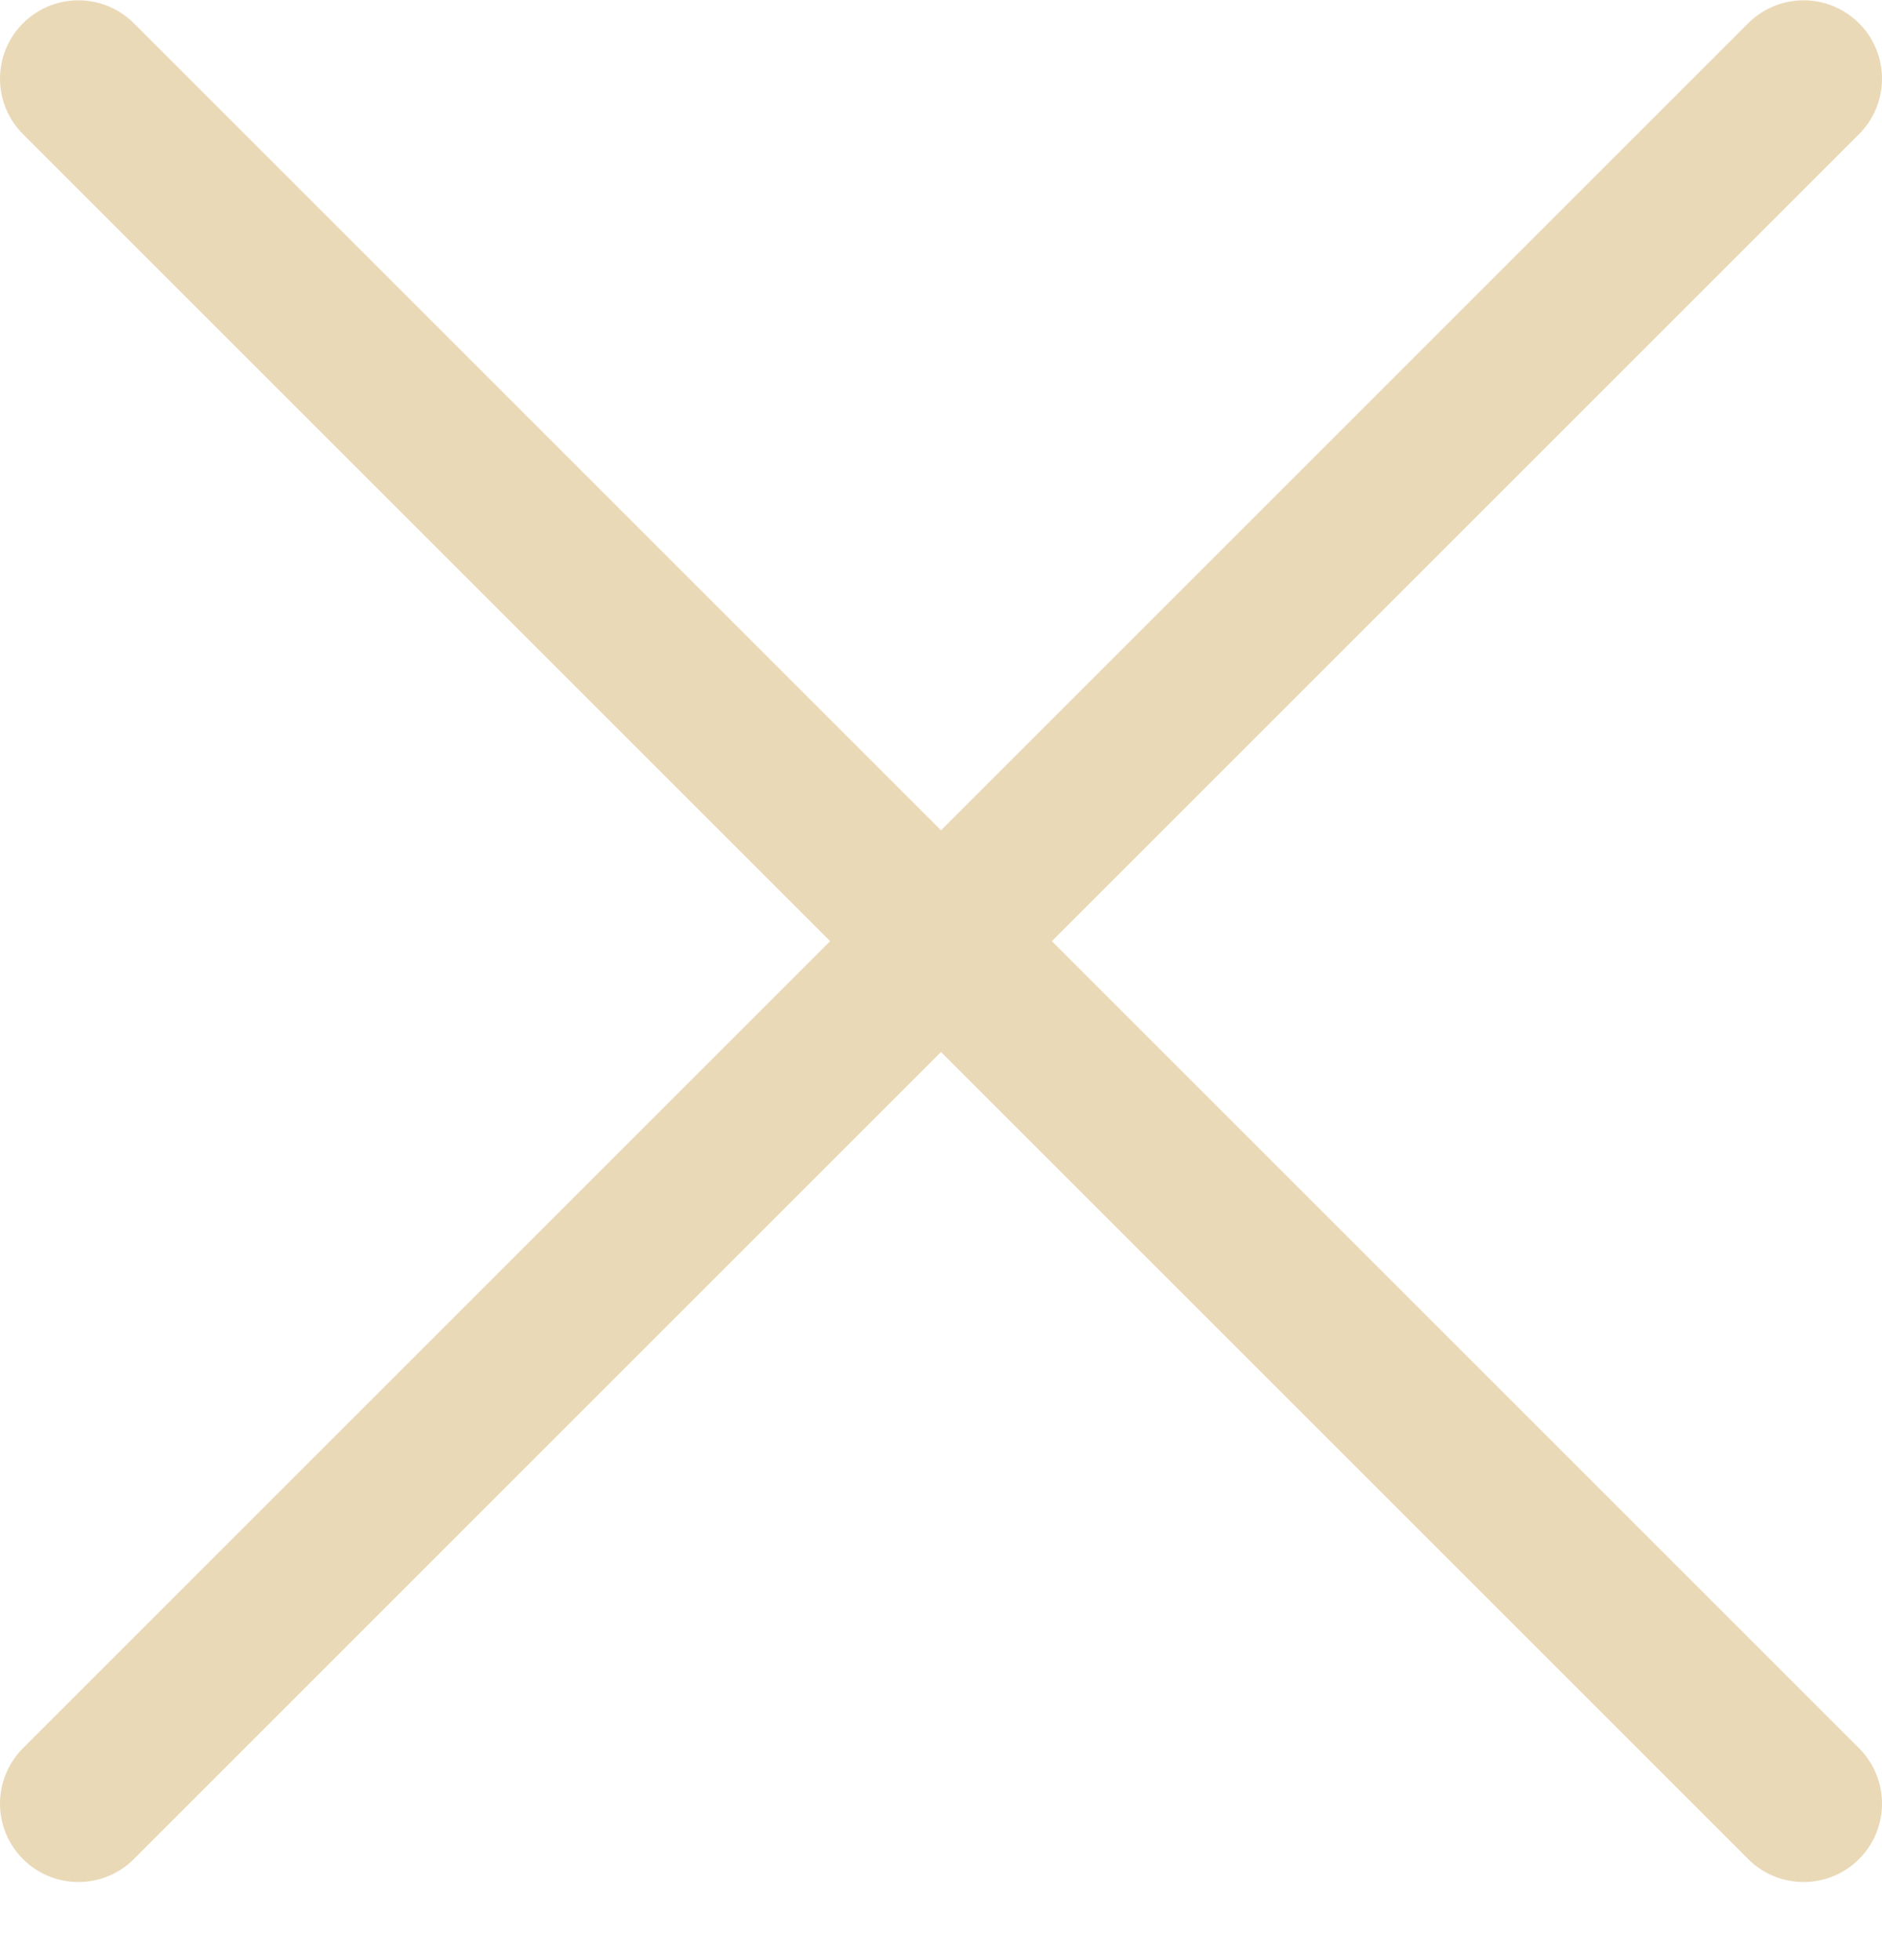
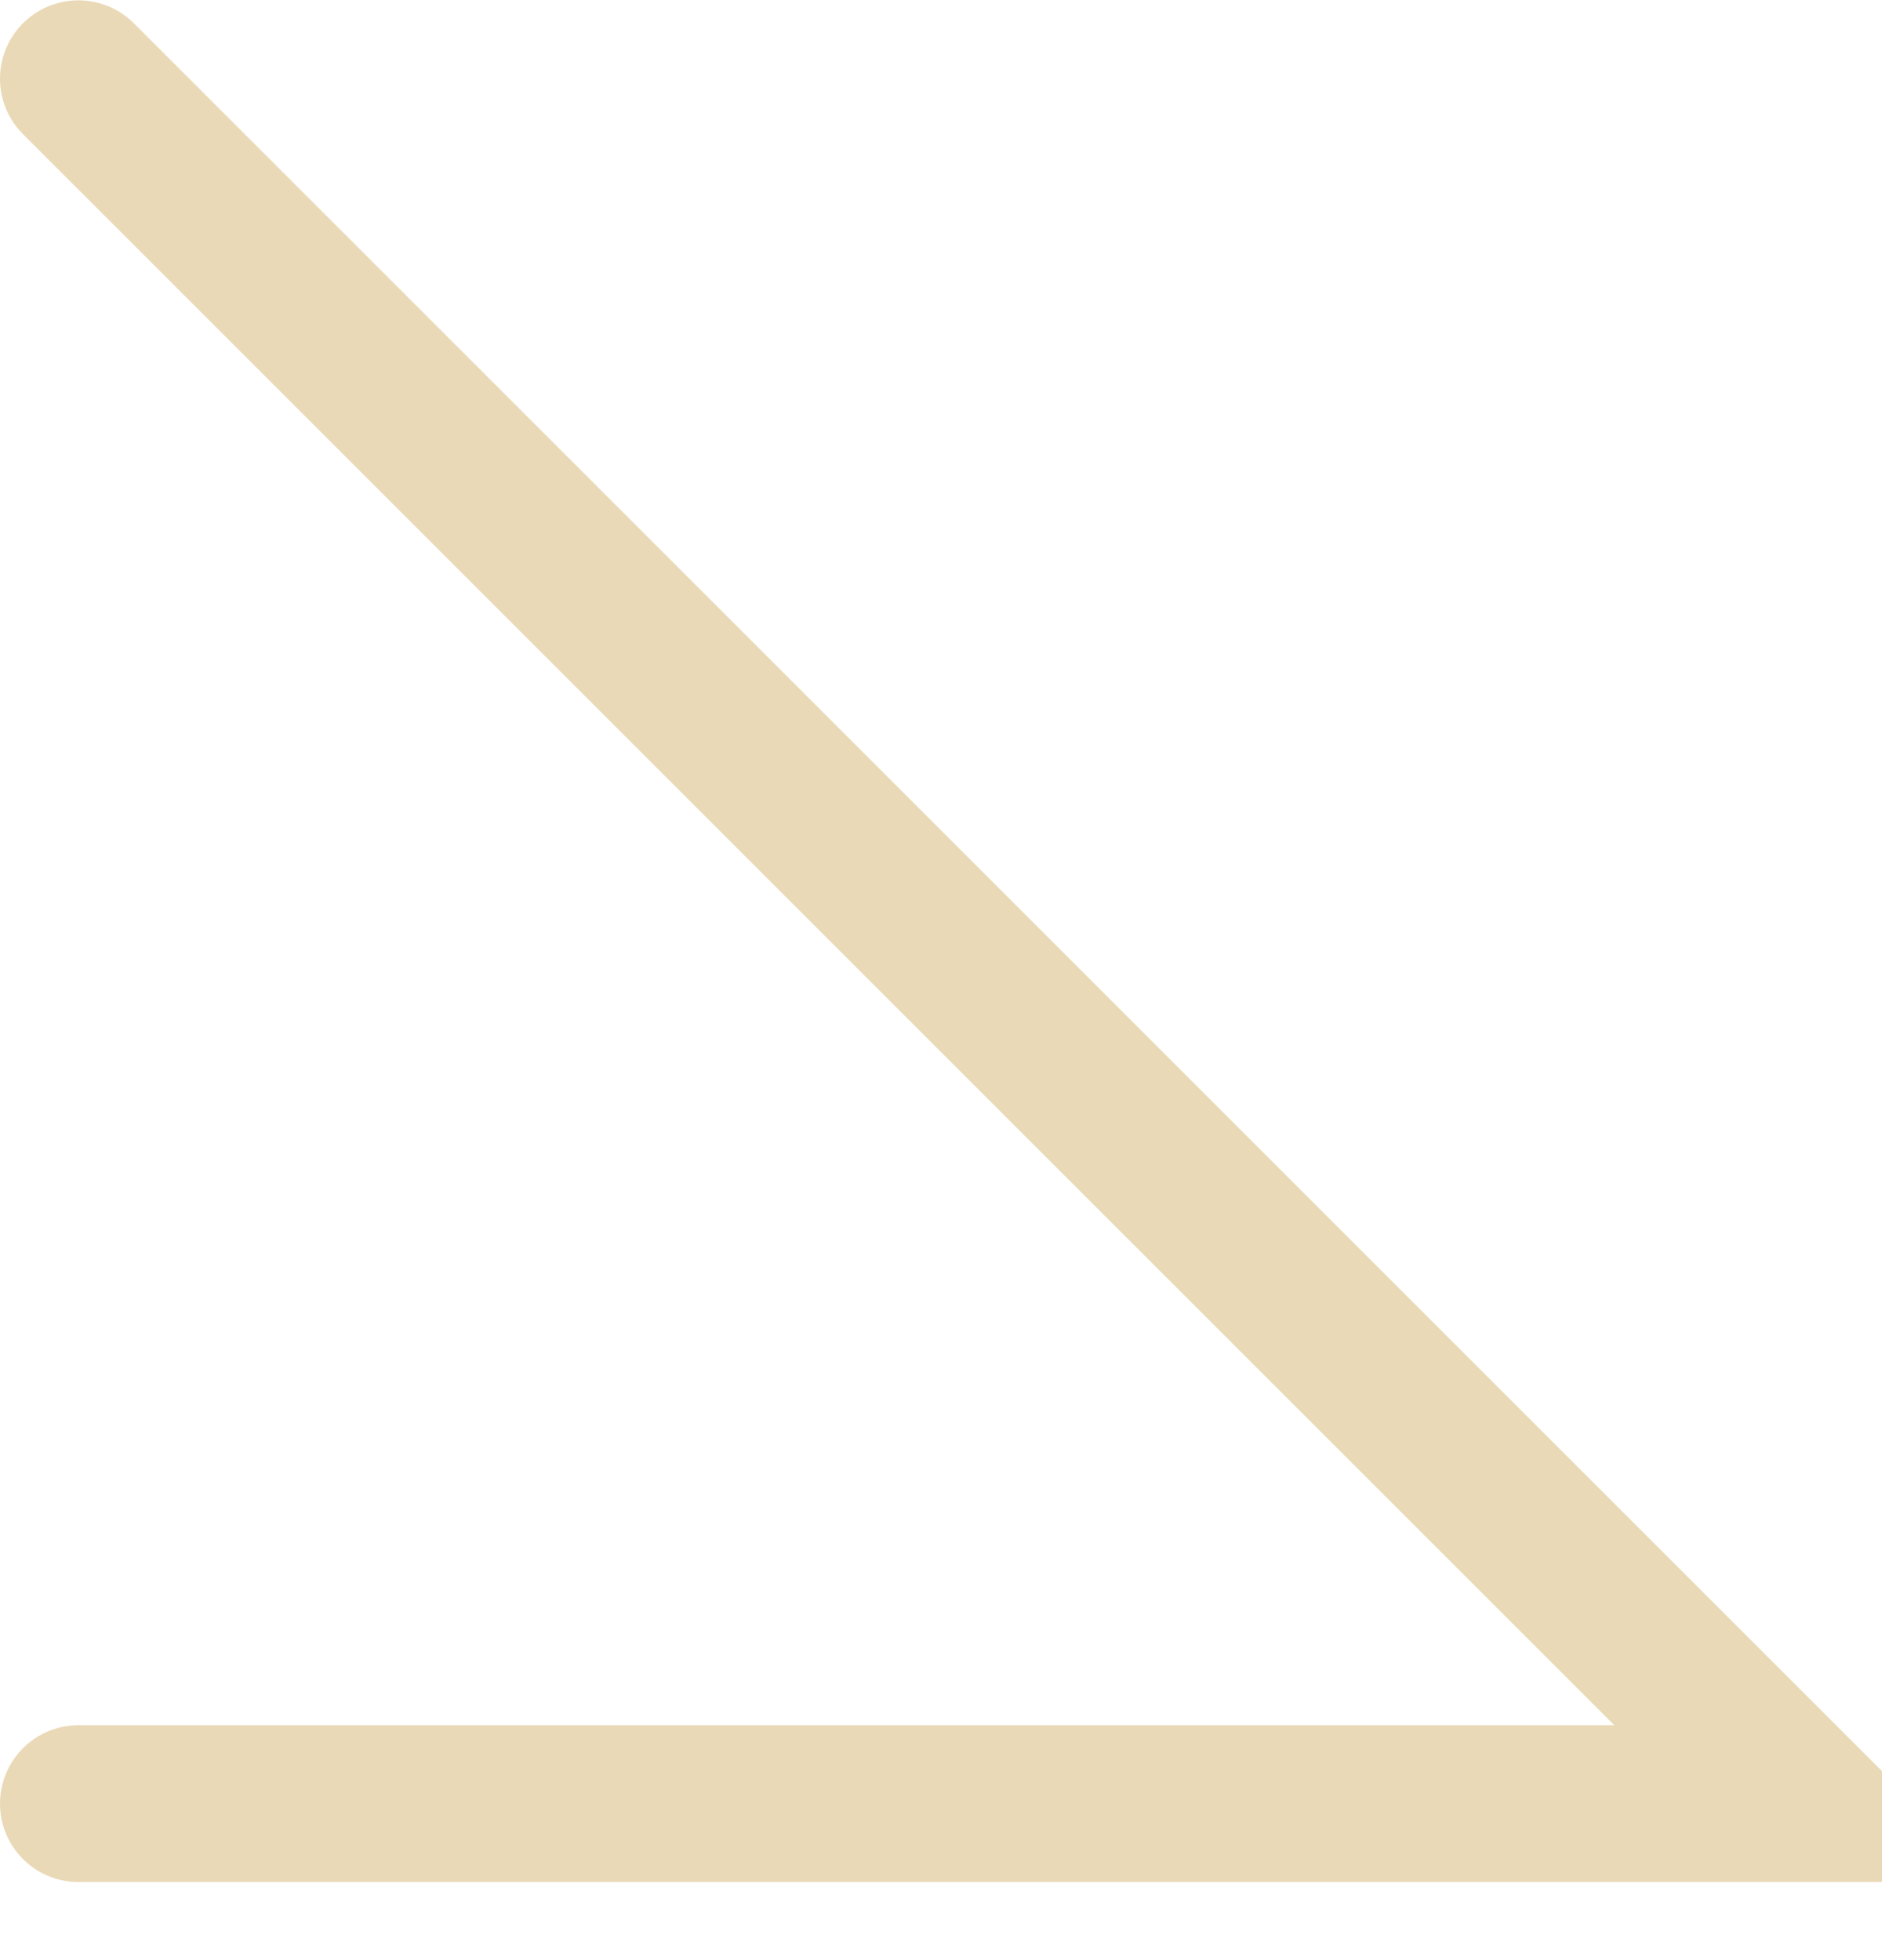
<svg xmlns="http://www.w3.org/2000/svg" width="24" height="25" viewBox="0 0 24 25" fill="none">
-   <path d="M1 1.004L23 23.004M23 1.004L1 23.004" stroke="#EAD9B7" stroke-width="2" stroke-linecap="round" />
+   <path d="M1 1.004L23 23.004L1 23.004" stroke="#EAD9B7" stroke-width="2" stroke-linecap="round" />
</svg>